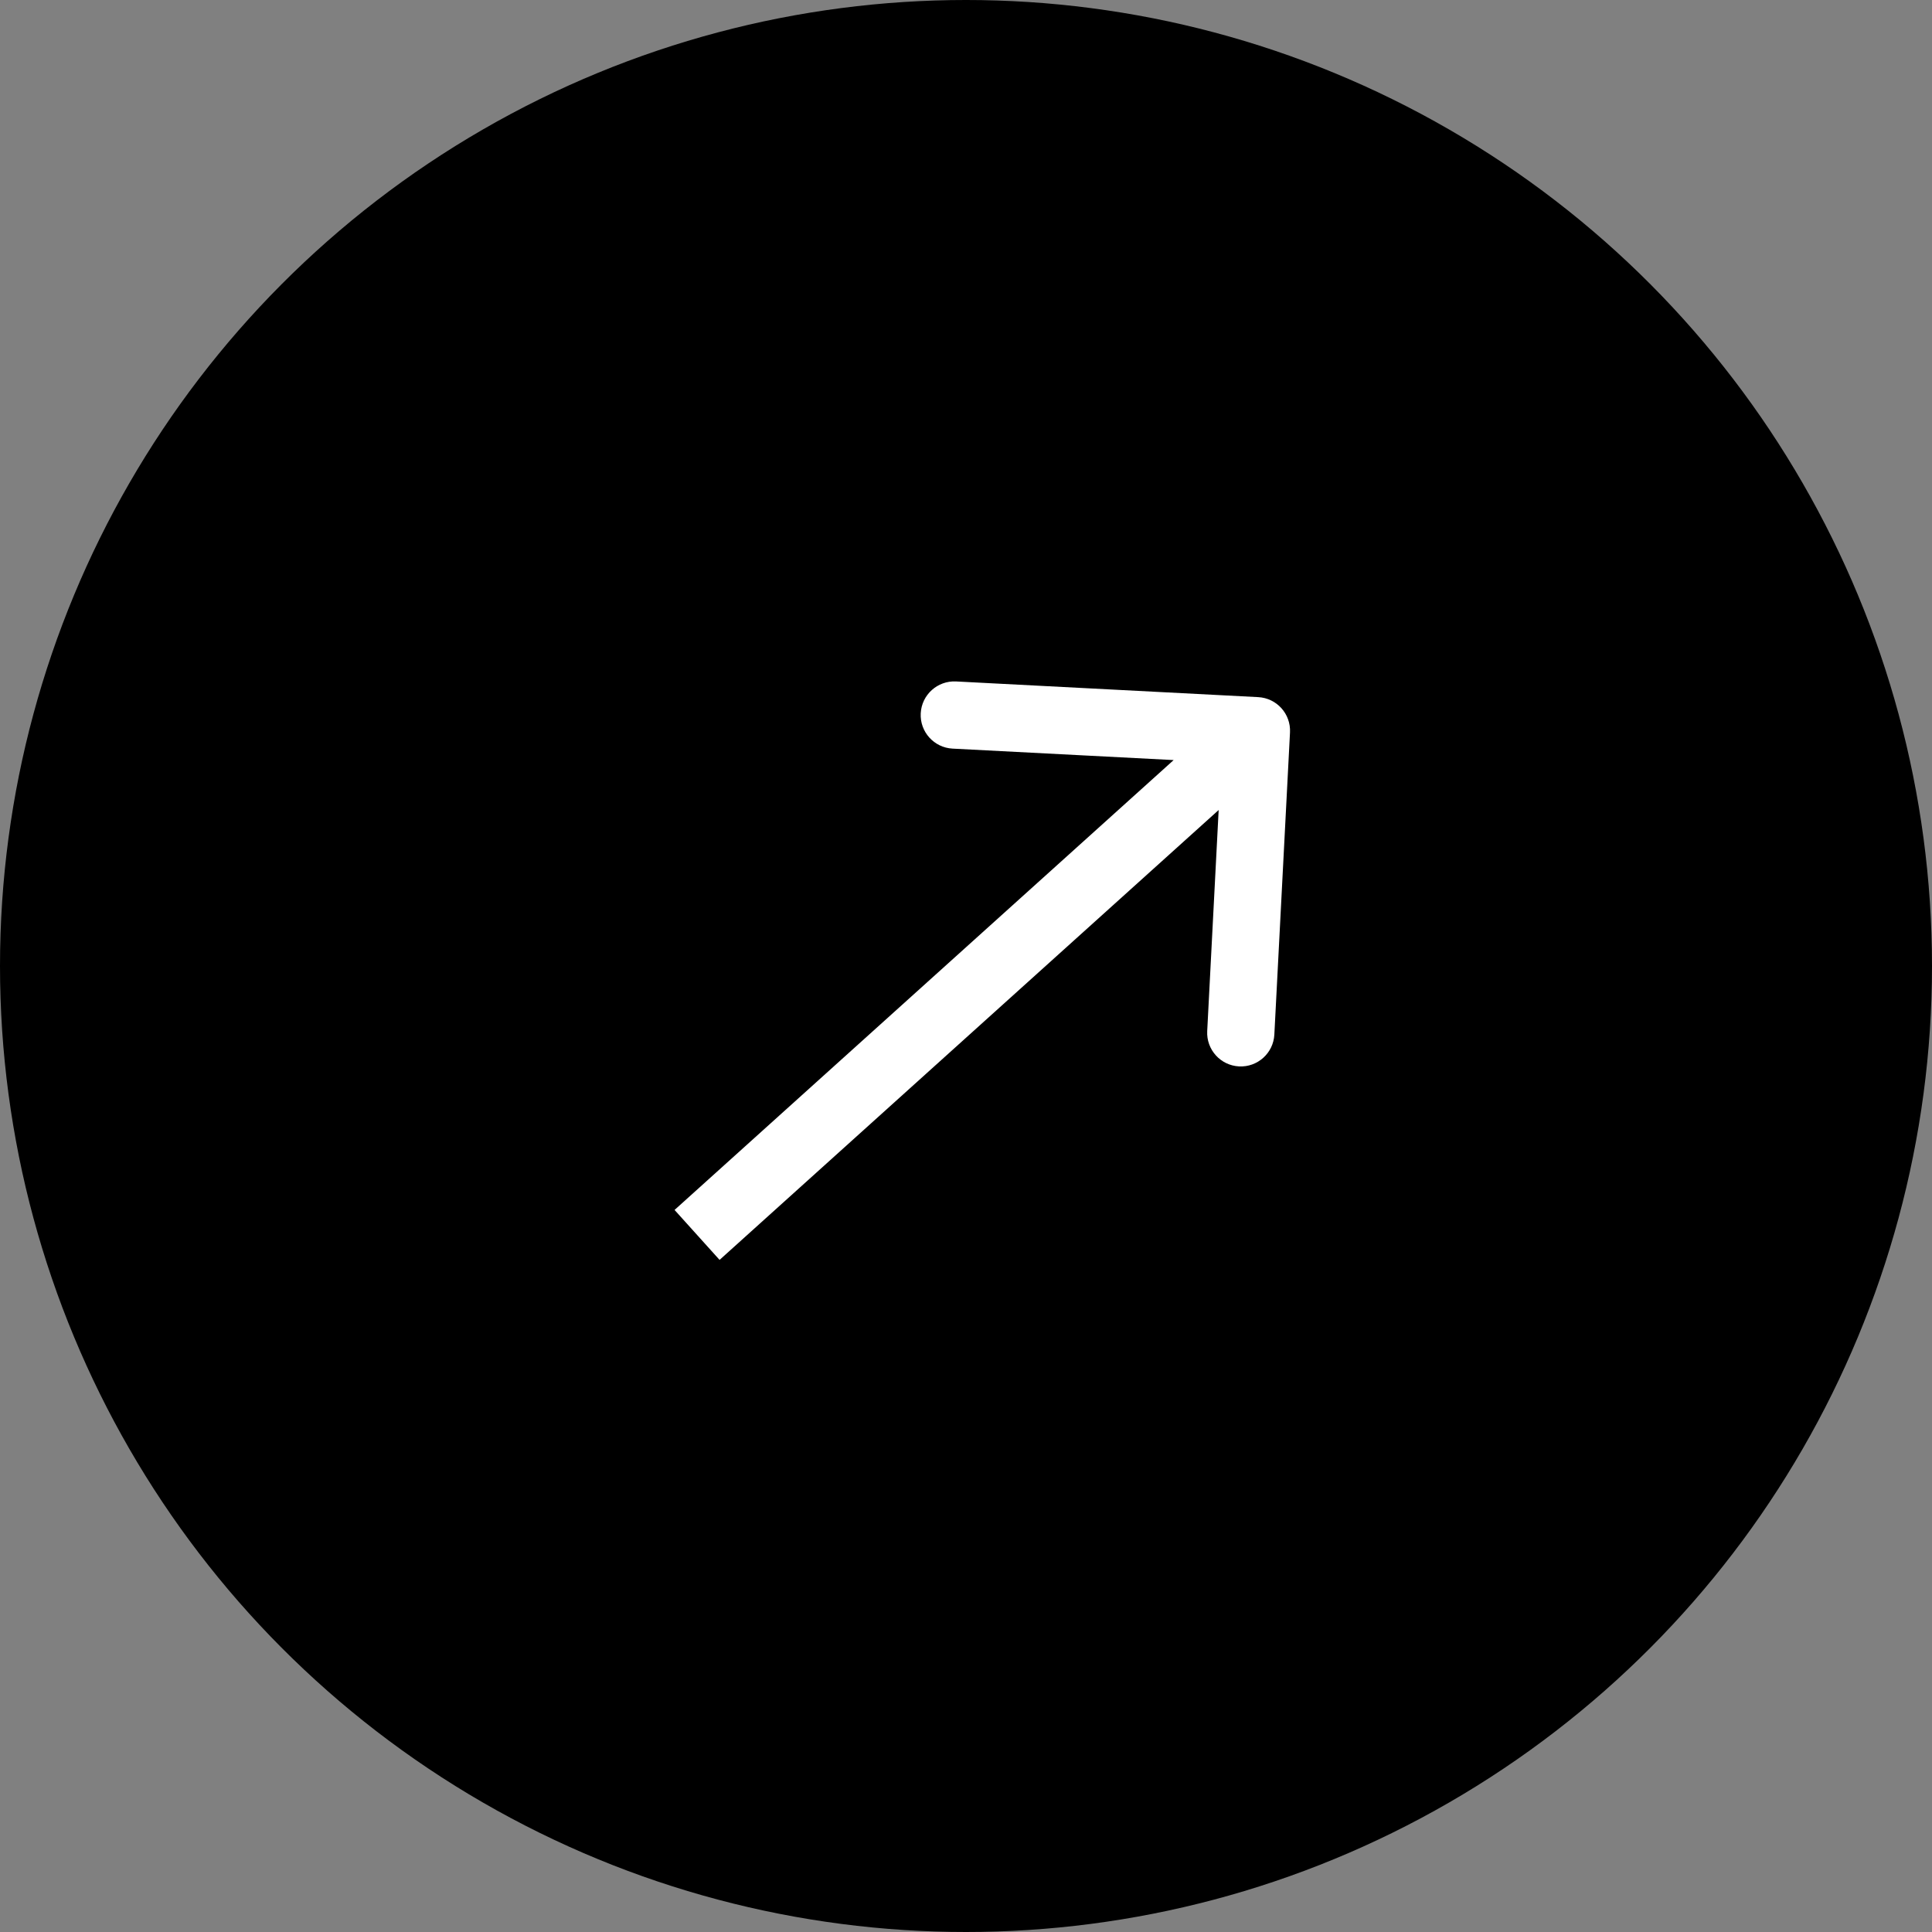
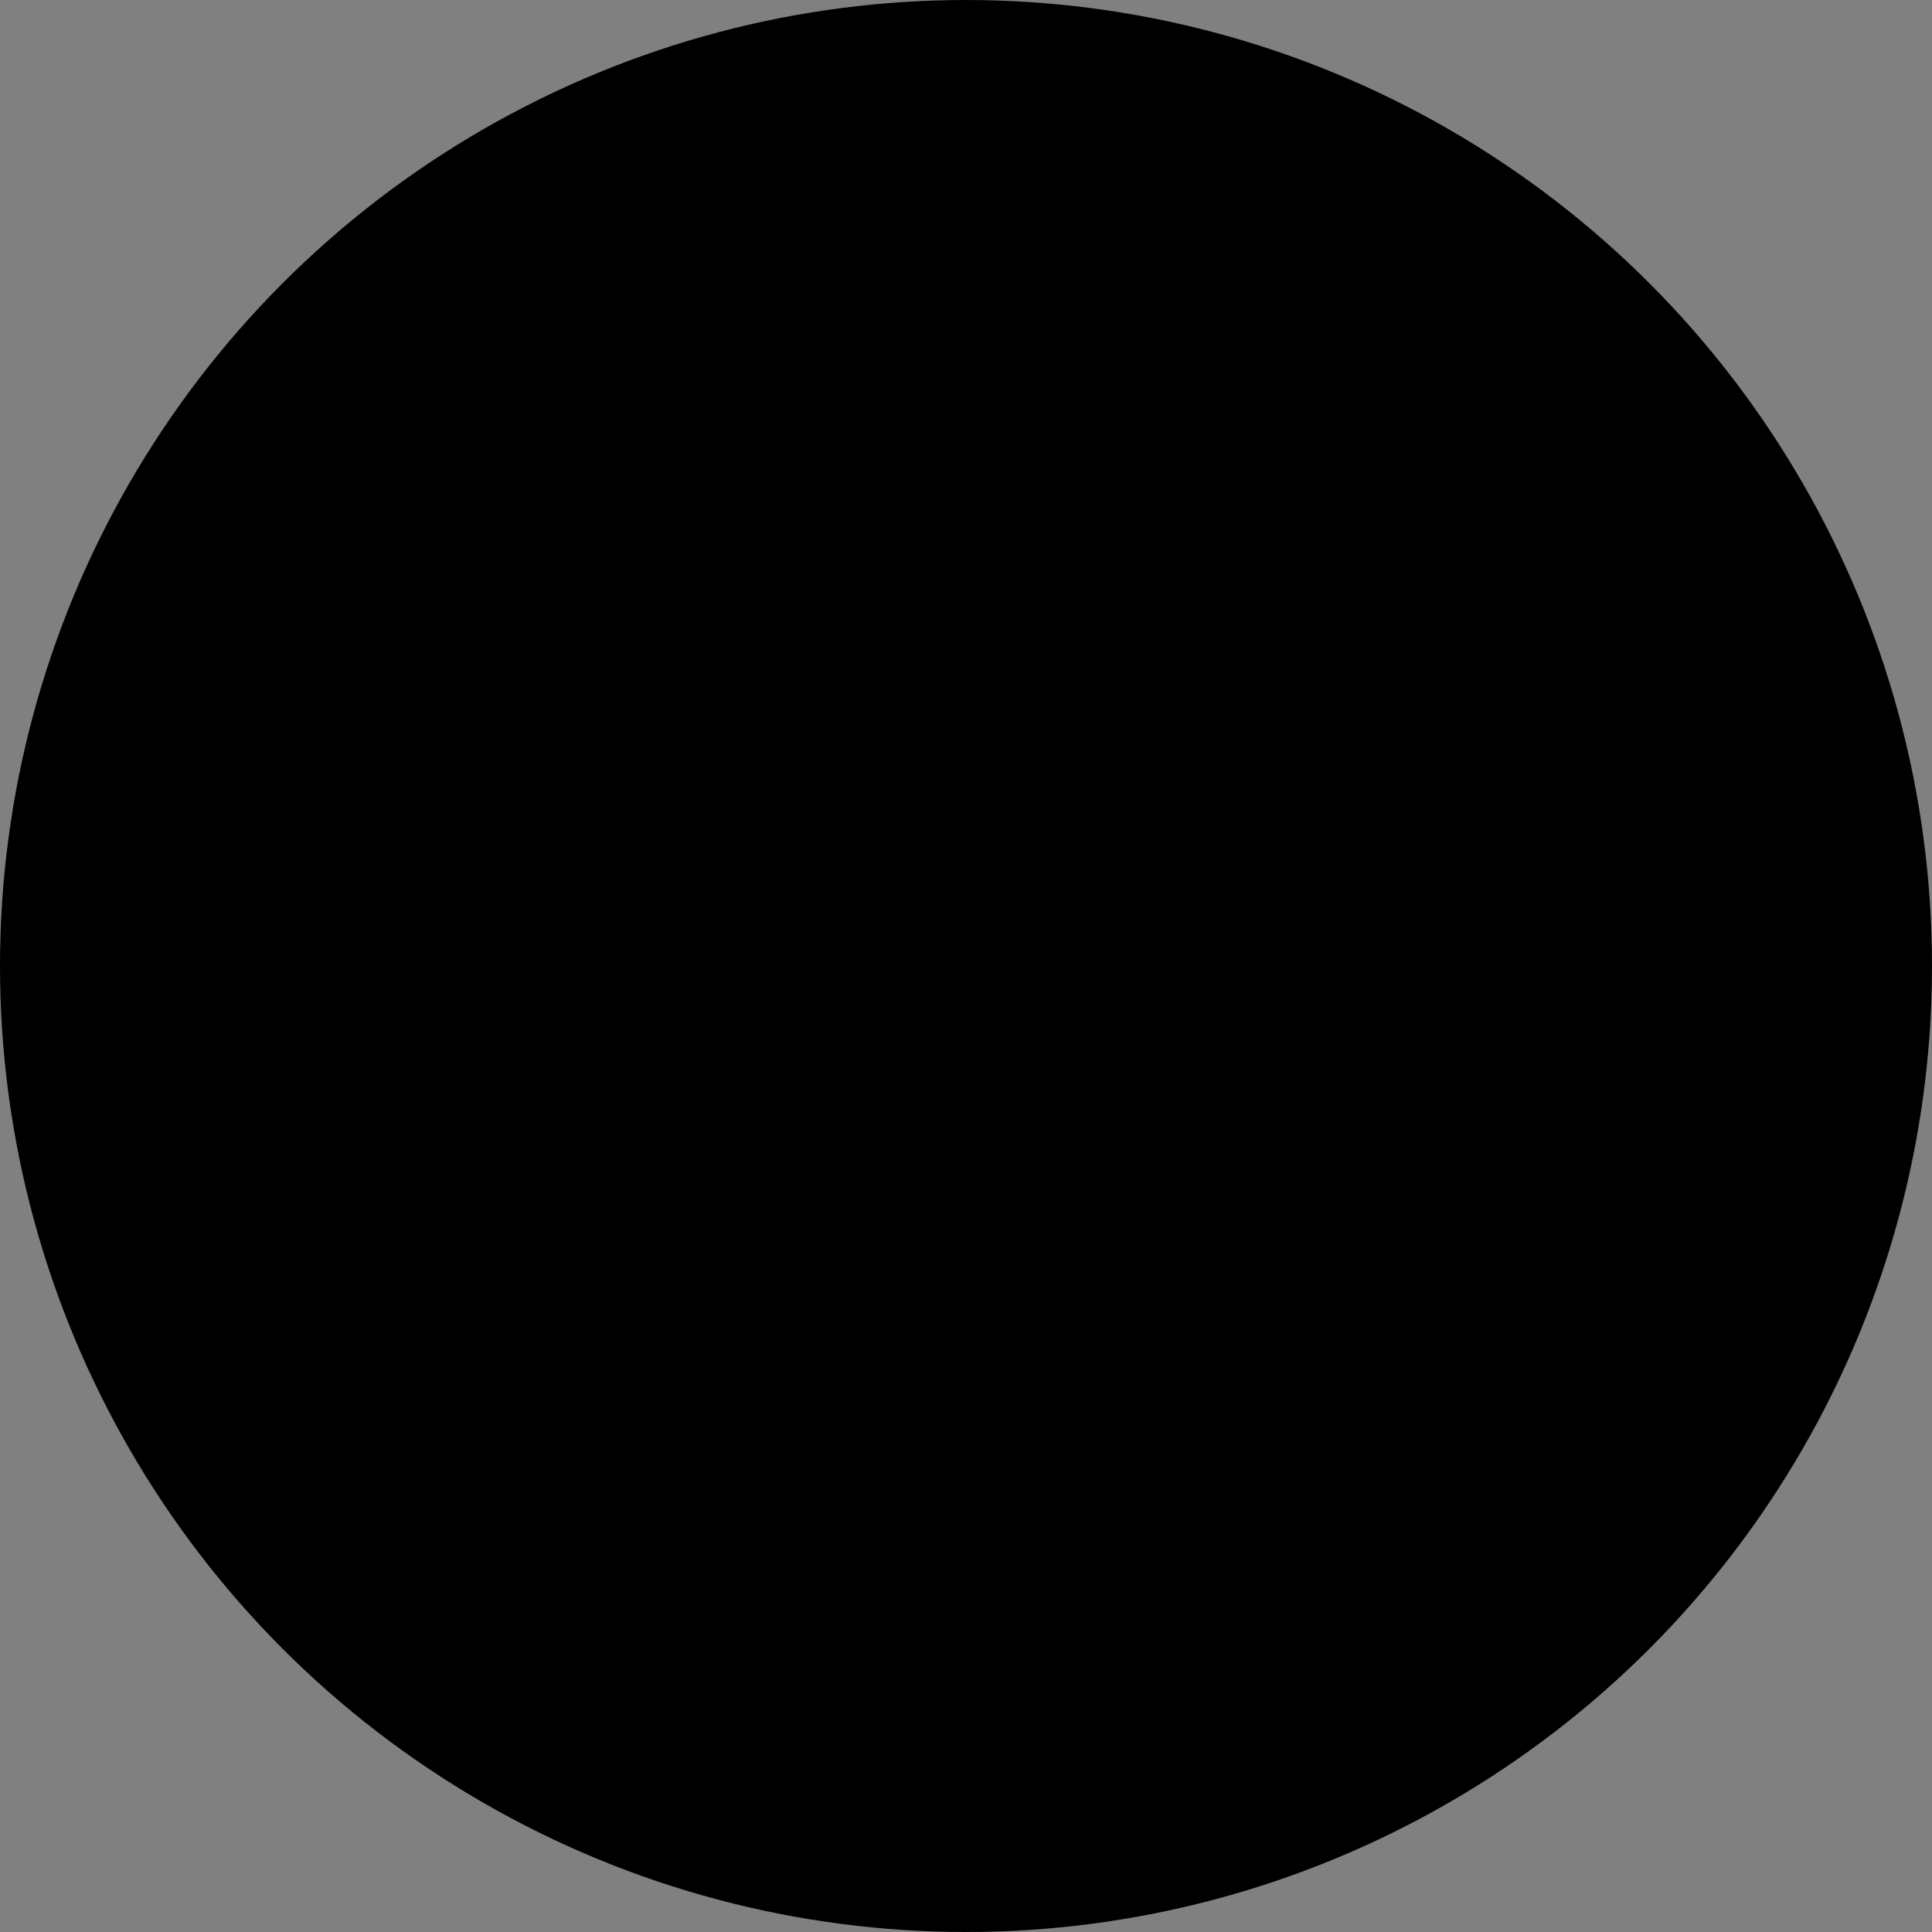
<svg xmlns="http://www.w3.org/2000/svg" width="60" height="60" viewBox="0 0 60 60" fill="none">
  <rect x="0" y="0" width="60" height="60" fill="#808080" stroke="none" />
  <circle cx="30" cy="30" r="30" fill="black" />
  <g clip-path="url(#clip0_5870_2701)">
    <path d="M40.062 22.747C40.092 22.171 39.65 21.68 39.074 21.65L29.691 21.163C29.115 21.134 28.624 21.576 28.594 22.152C28.564 22.728 29.007 23.219 29.583 23.249L37.923 23.681L37.491 32.021C37.461 32.597 37.904 33.088 38.479 33.118C39.055 33.148 39.546 32.705 39.576 32.13L40.062 22.747ZM22.347 39.127L39.719 23.468L38.321 21.917L20.949 37.576L22.347 39.127Z" fill="white" />
  </g>
  <defs>
    <clipPath id="clip0_5870_2701">
-       <rect width="19.615" height="18.462" fill="white" transform="translate(20.77 20.77)" />
-     </clipPath>
+       </clipPath>
  </defs>
</svg>